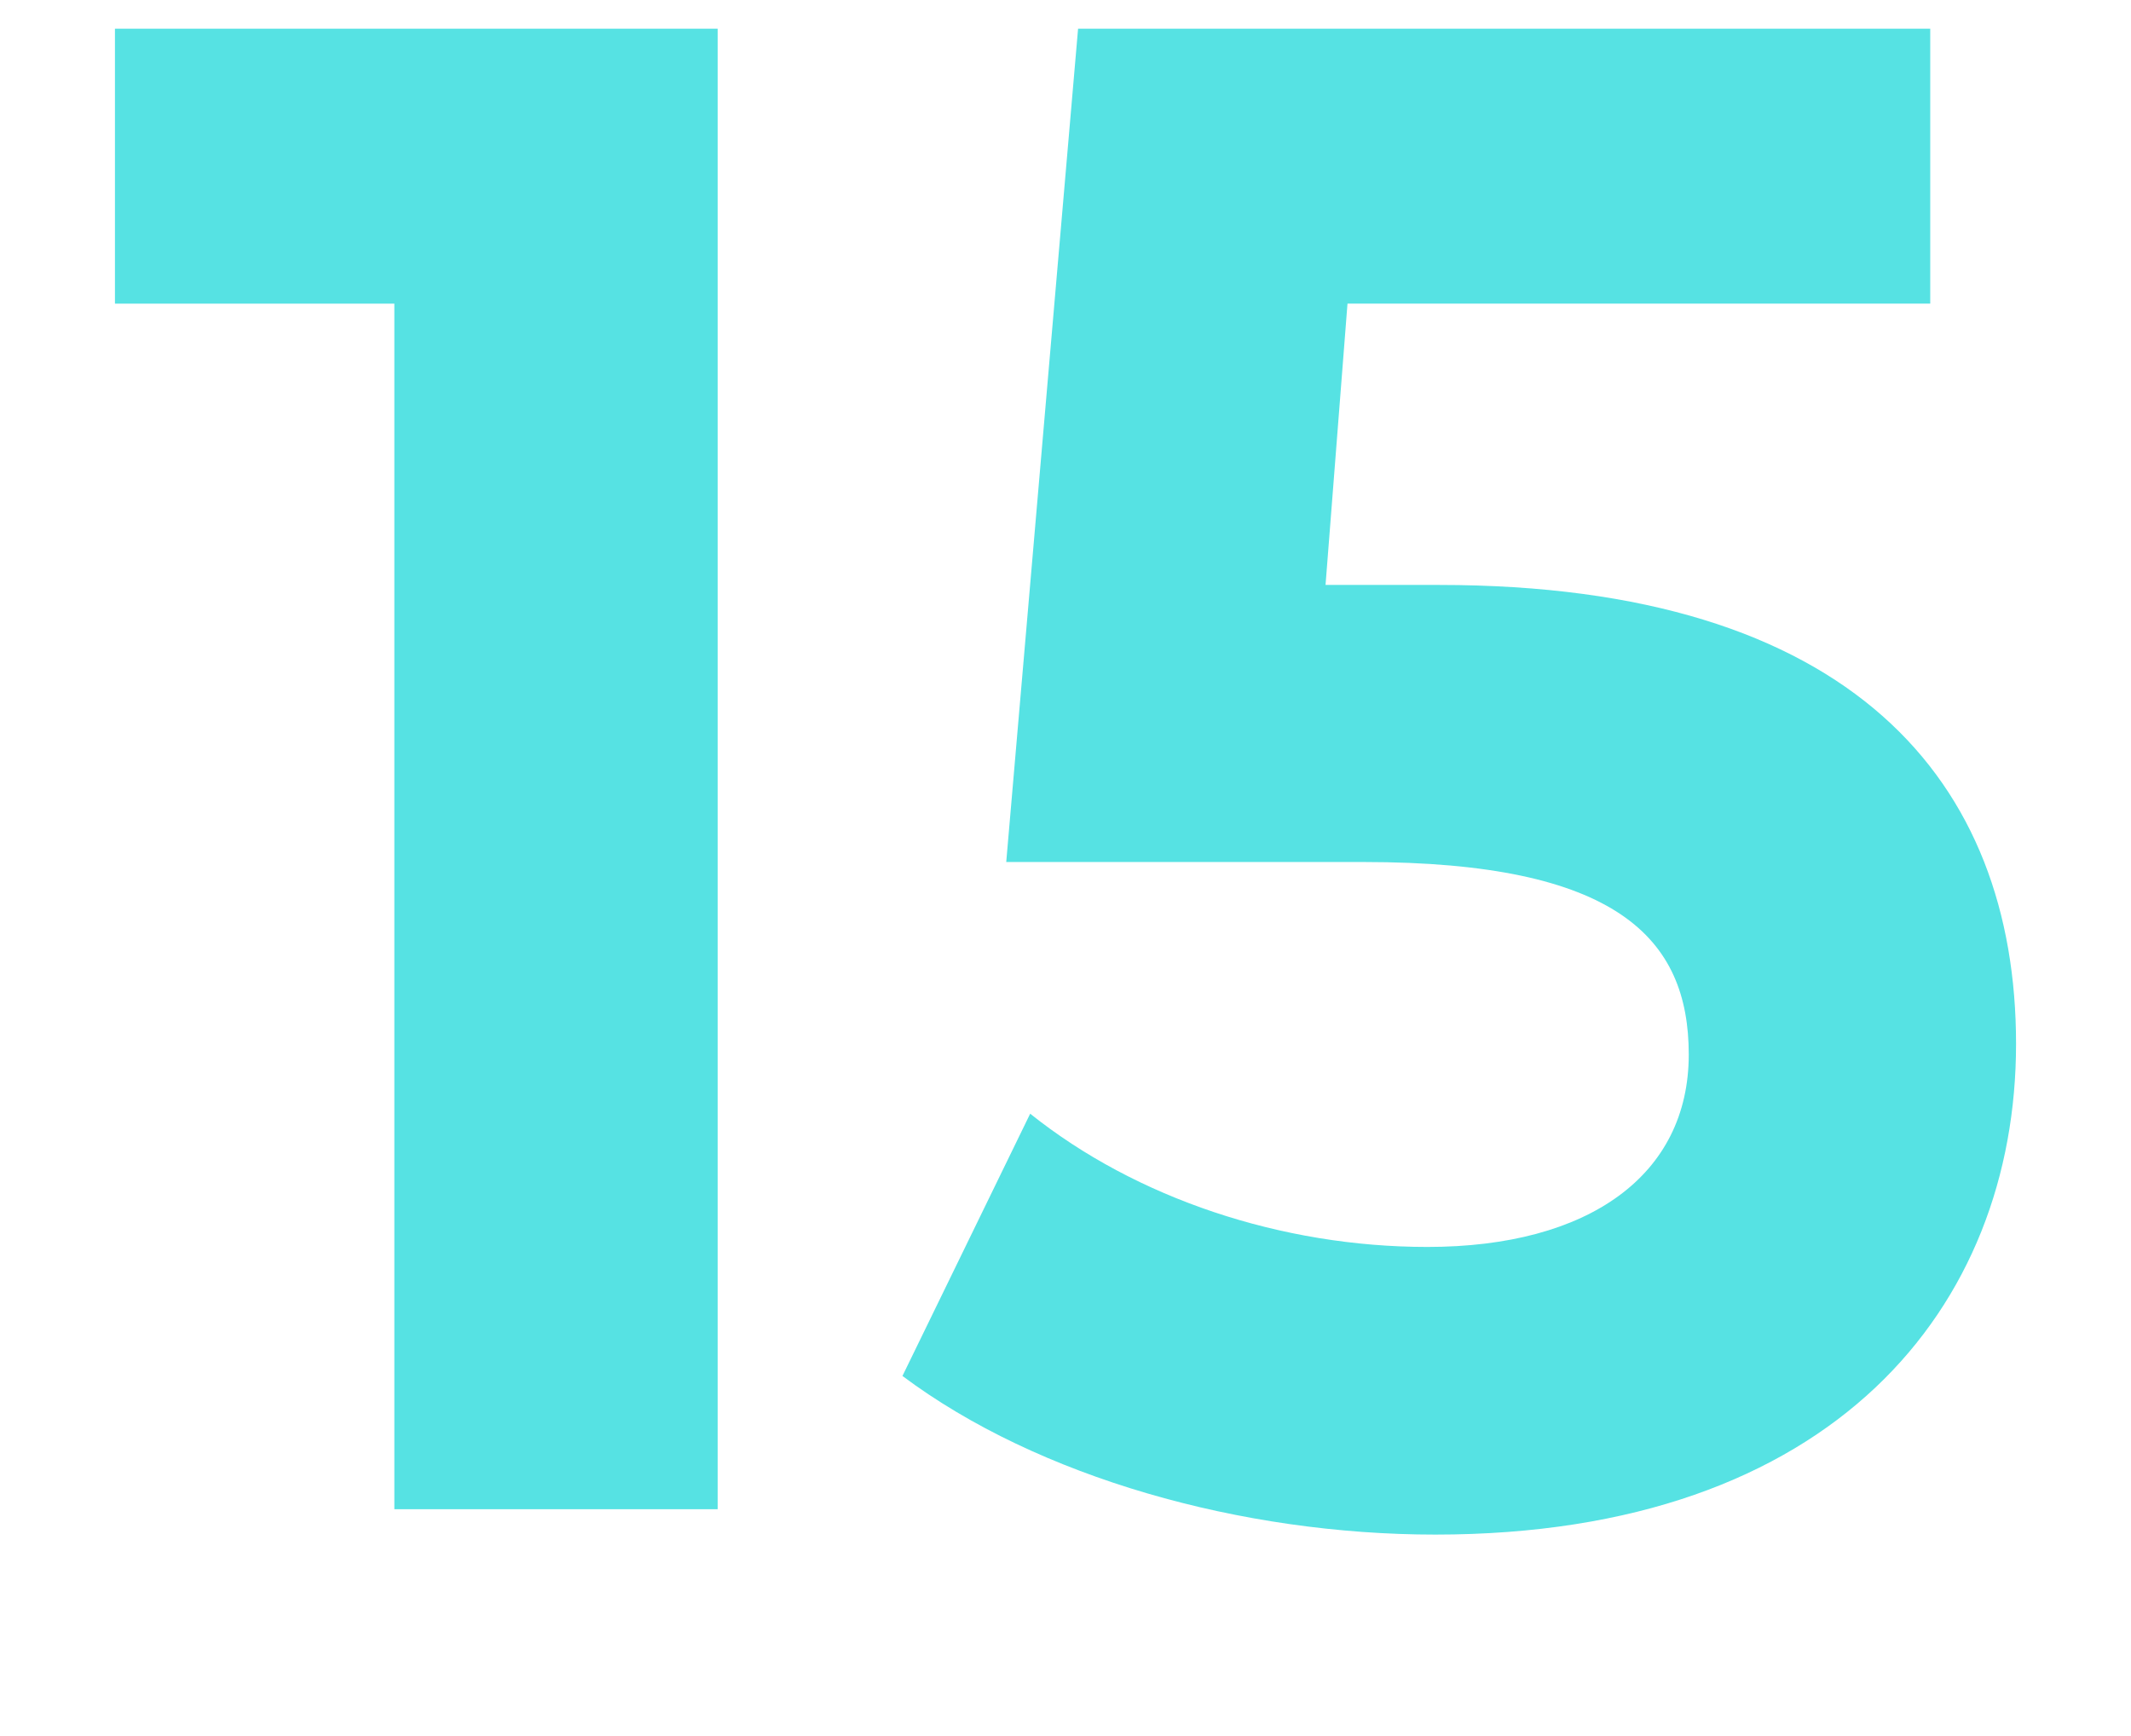
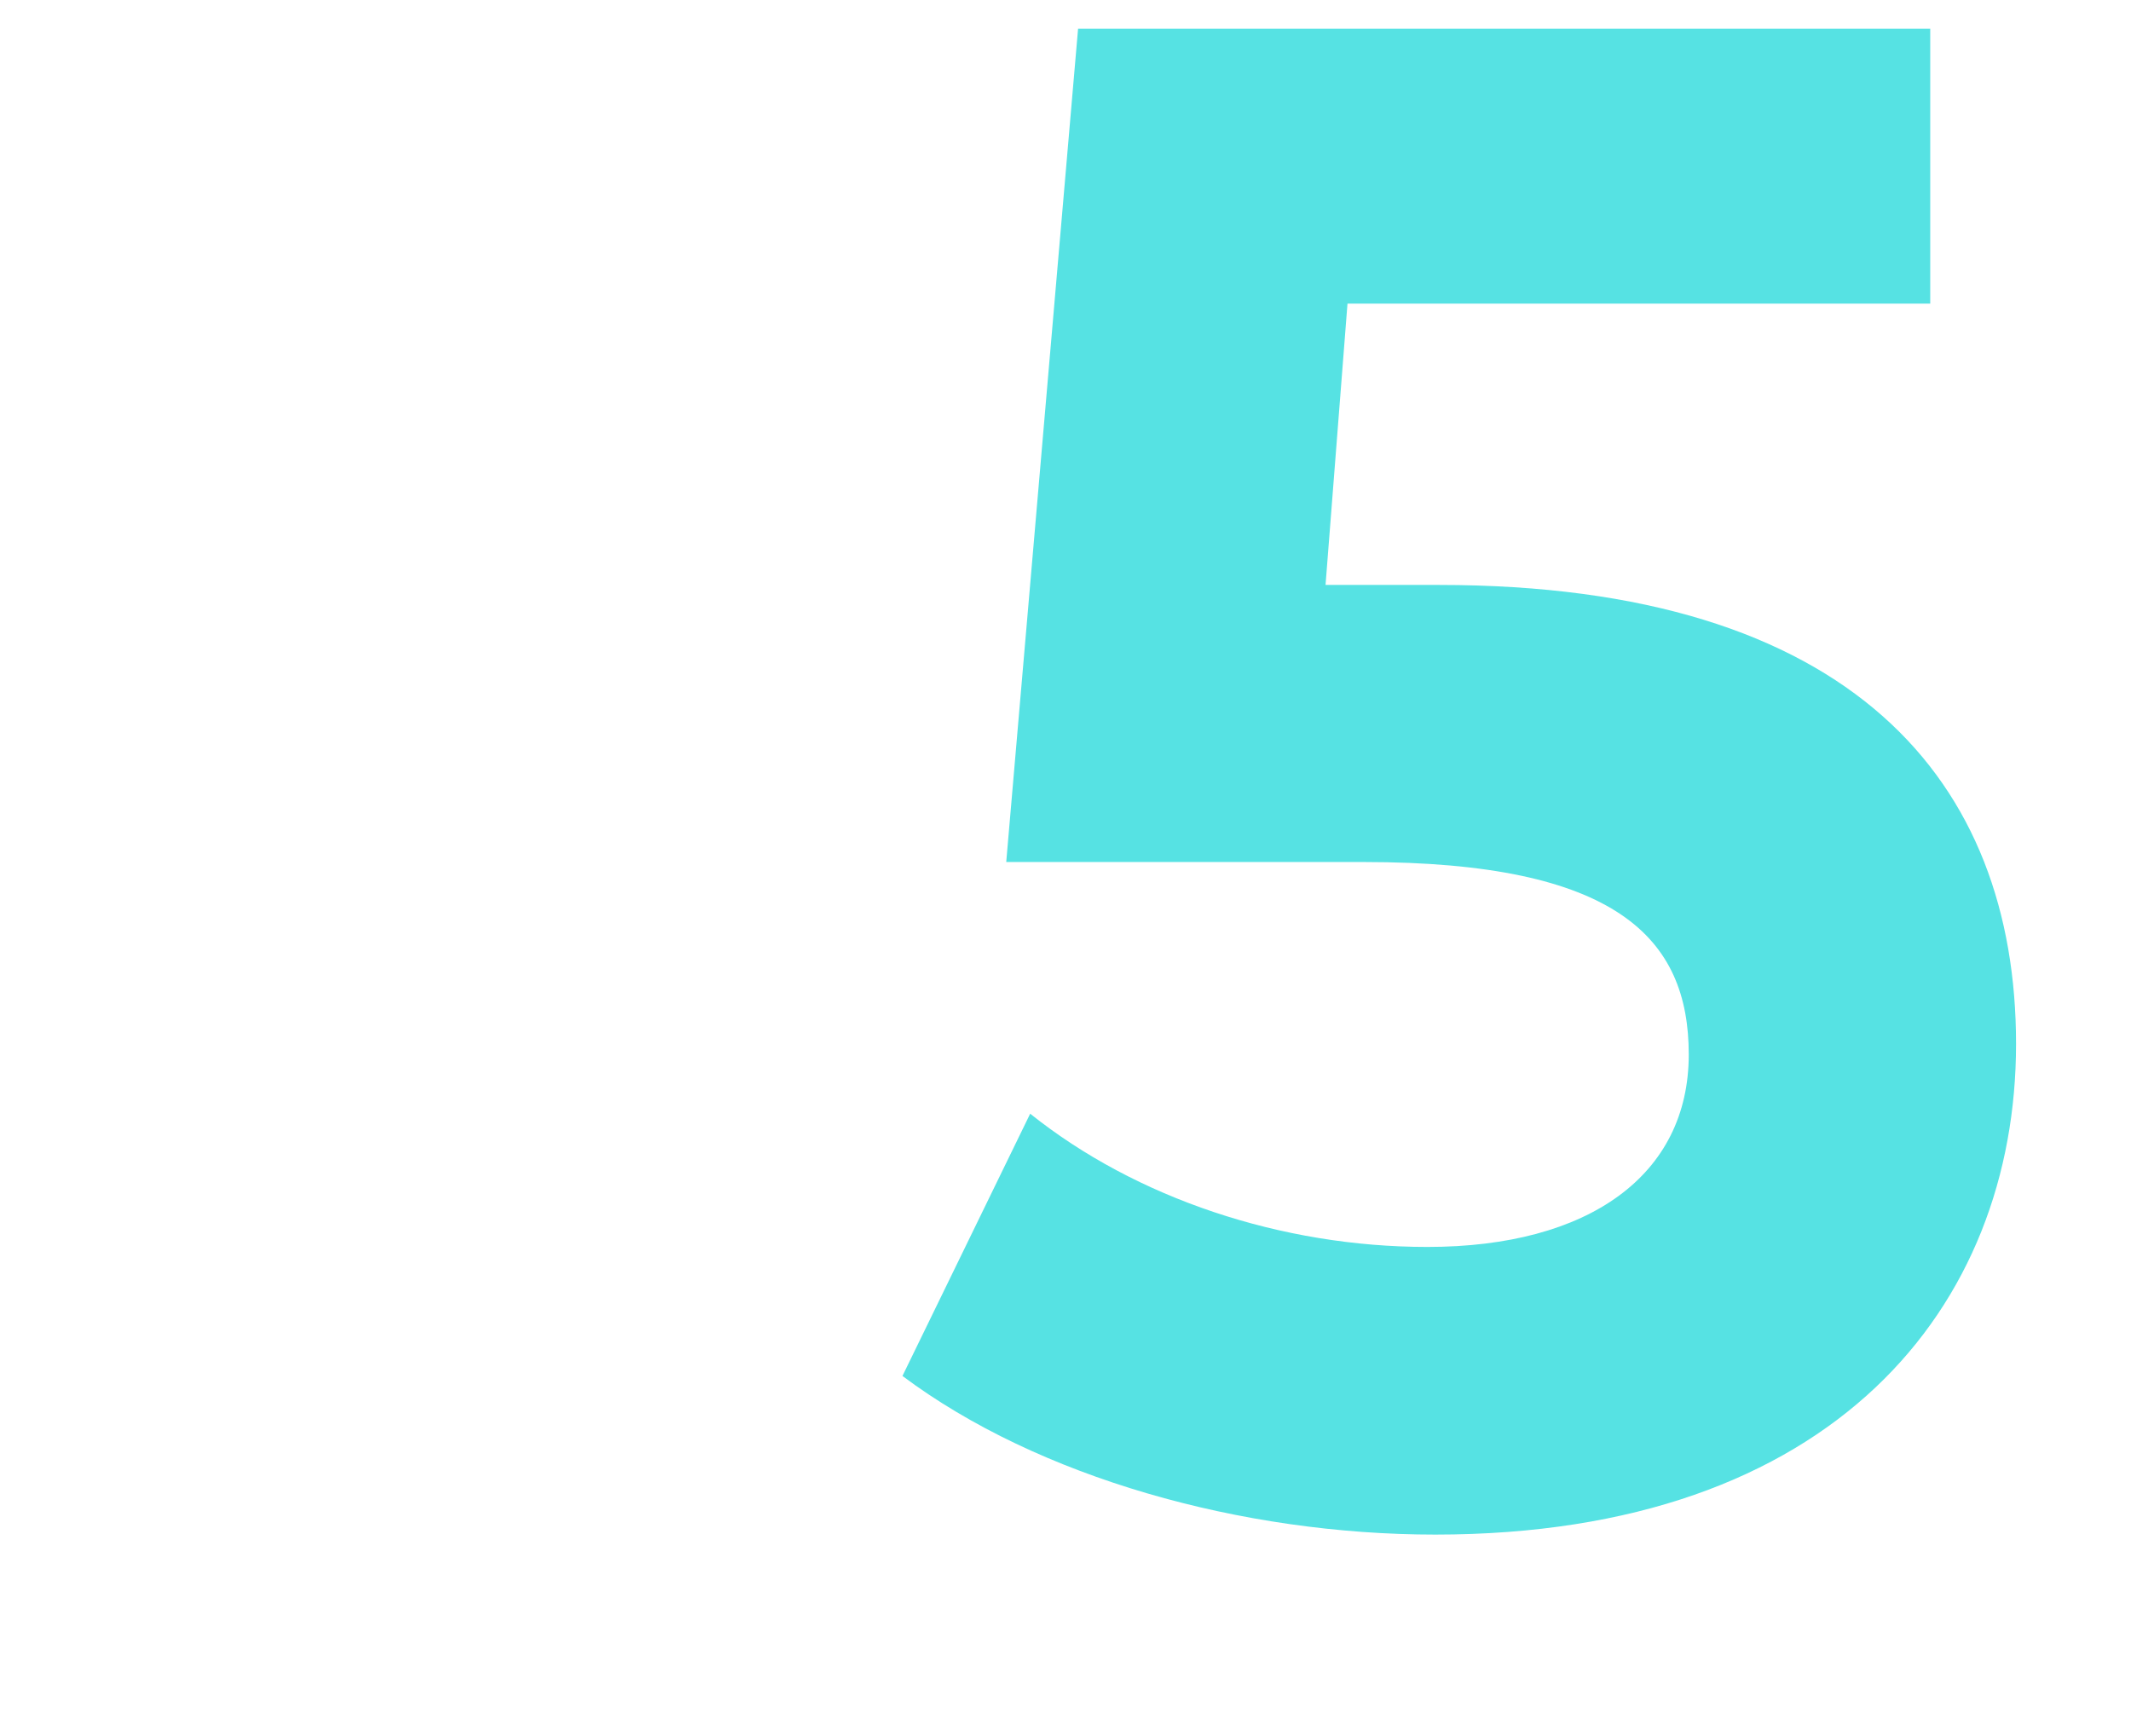
<svg xmlns="http://www.w3.org/2000/svg" width="297" height="242" viewBox="0 0 297 242" fill="none">
  <g filter="url(#filter0_d_263_167)">
-     <path d="M16.021 0V38.328H54.961V206.381H100.02V0H16.021Z" fill="#56E2E3" />
    <path d="M200.596 77.54H184.742L187.802 38.328H269.019V0H150.253L140.24 116.163H190.027C225.351 116.163 235.364 126.777 235.364 142.993C235.364 159.798 221.457 169.822 198.927 169.822C178.623 169.822 158.319 163.041 143.577 151.248L125.776 187.807C144.69 201.959 173.06 209.919 200.04 209.919C255.668 209.919 280.979 178.077 280.979 141.519C280.979 104.96 258.172 77.54 200.596 77.54Z" fill="#56E2E3" />
  </g>
  <defs>
    <filter id="filter0_d_263_167" x="0" y="0" width="297" height="241.961" filterUnits="userSpaceOnUse" color-interpolation-filters="sRGB">
      <feFlood flood-opacity="0" result="BackgroundImageFix" />
      <feColorMatrix in="SourceAlpha" type="matrix" values="0 0 0 0 0 0 0 0 0 0 0 0 0 0 0 0 0 0 127 0" result="hardAlpha" />
      <feOffset dy="4" />
      <feGaussianBlur stdDeviation="2" />
      <feComposite in2="hardAlpha" operator="out" />
      <feColorMatrix type="matrix" values="0 0 0 0 0 0 0 0 0 0 0 0 0 0 0 0 0 0 0.25 0" />
      <feBlend mode="normal" in2="BackgroundImageFix" result="effect1_dropShadow_263_167" />
      <feBlend mode="normal" in="SourceGraphic" in2="effect1_dropShadow_263_167" result="shape" />
    </filter>
  </defs>
</svg>